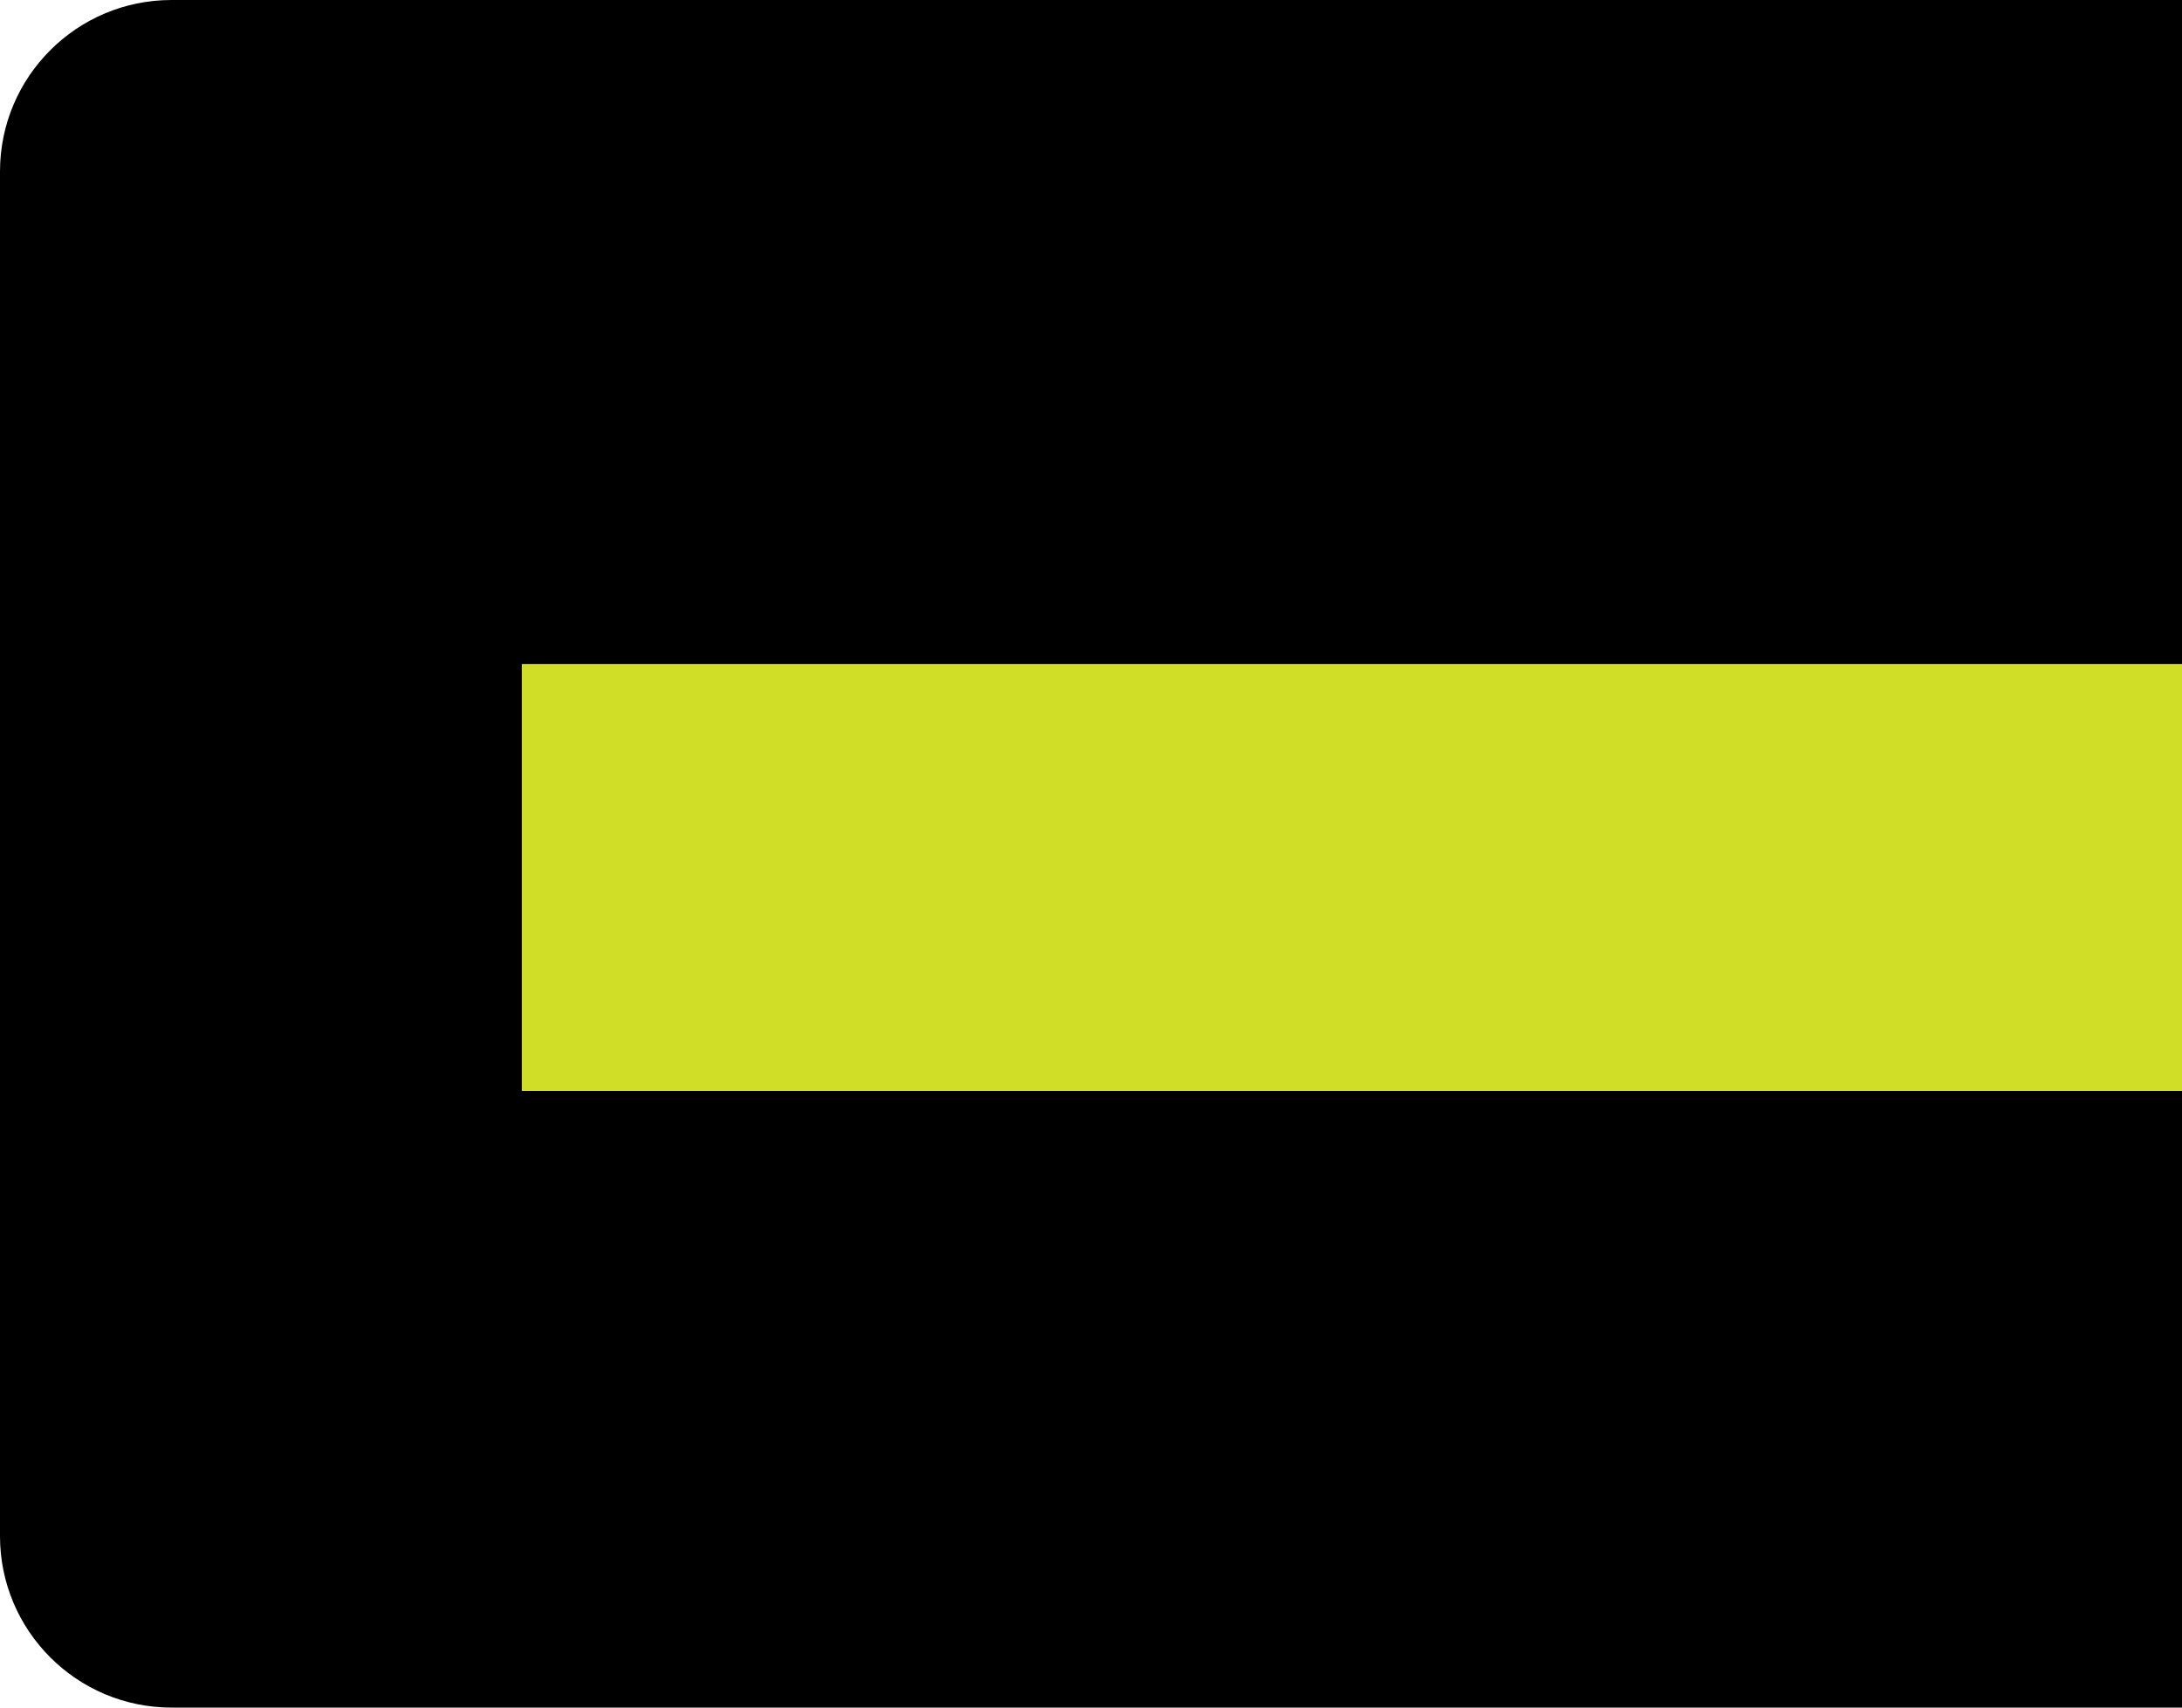
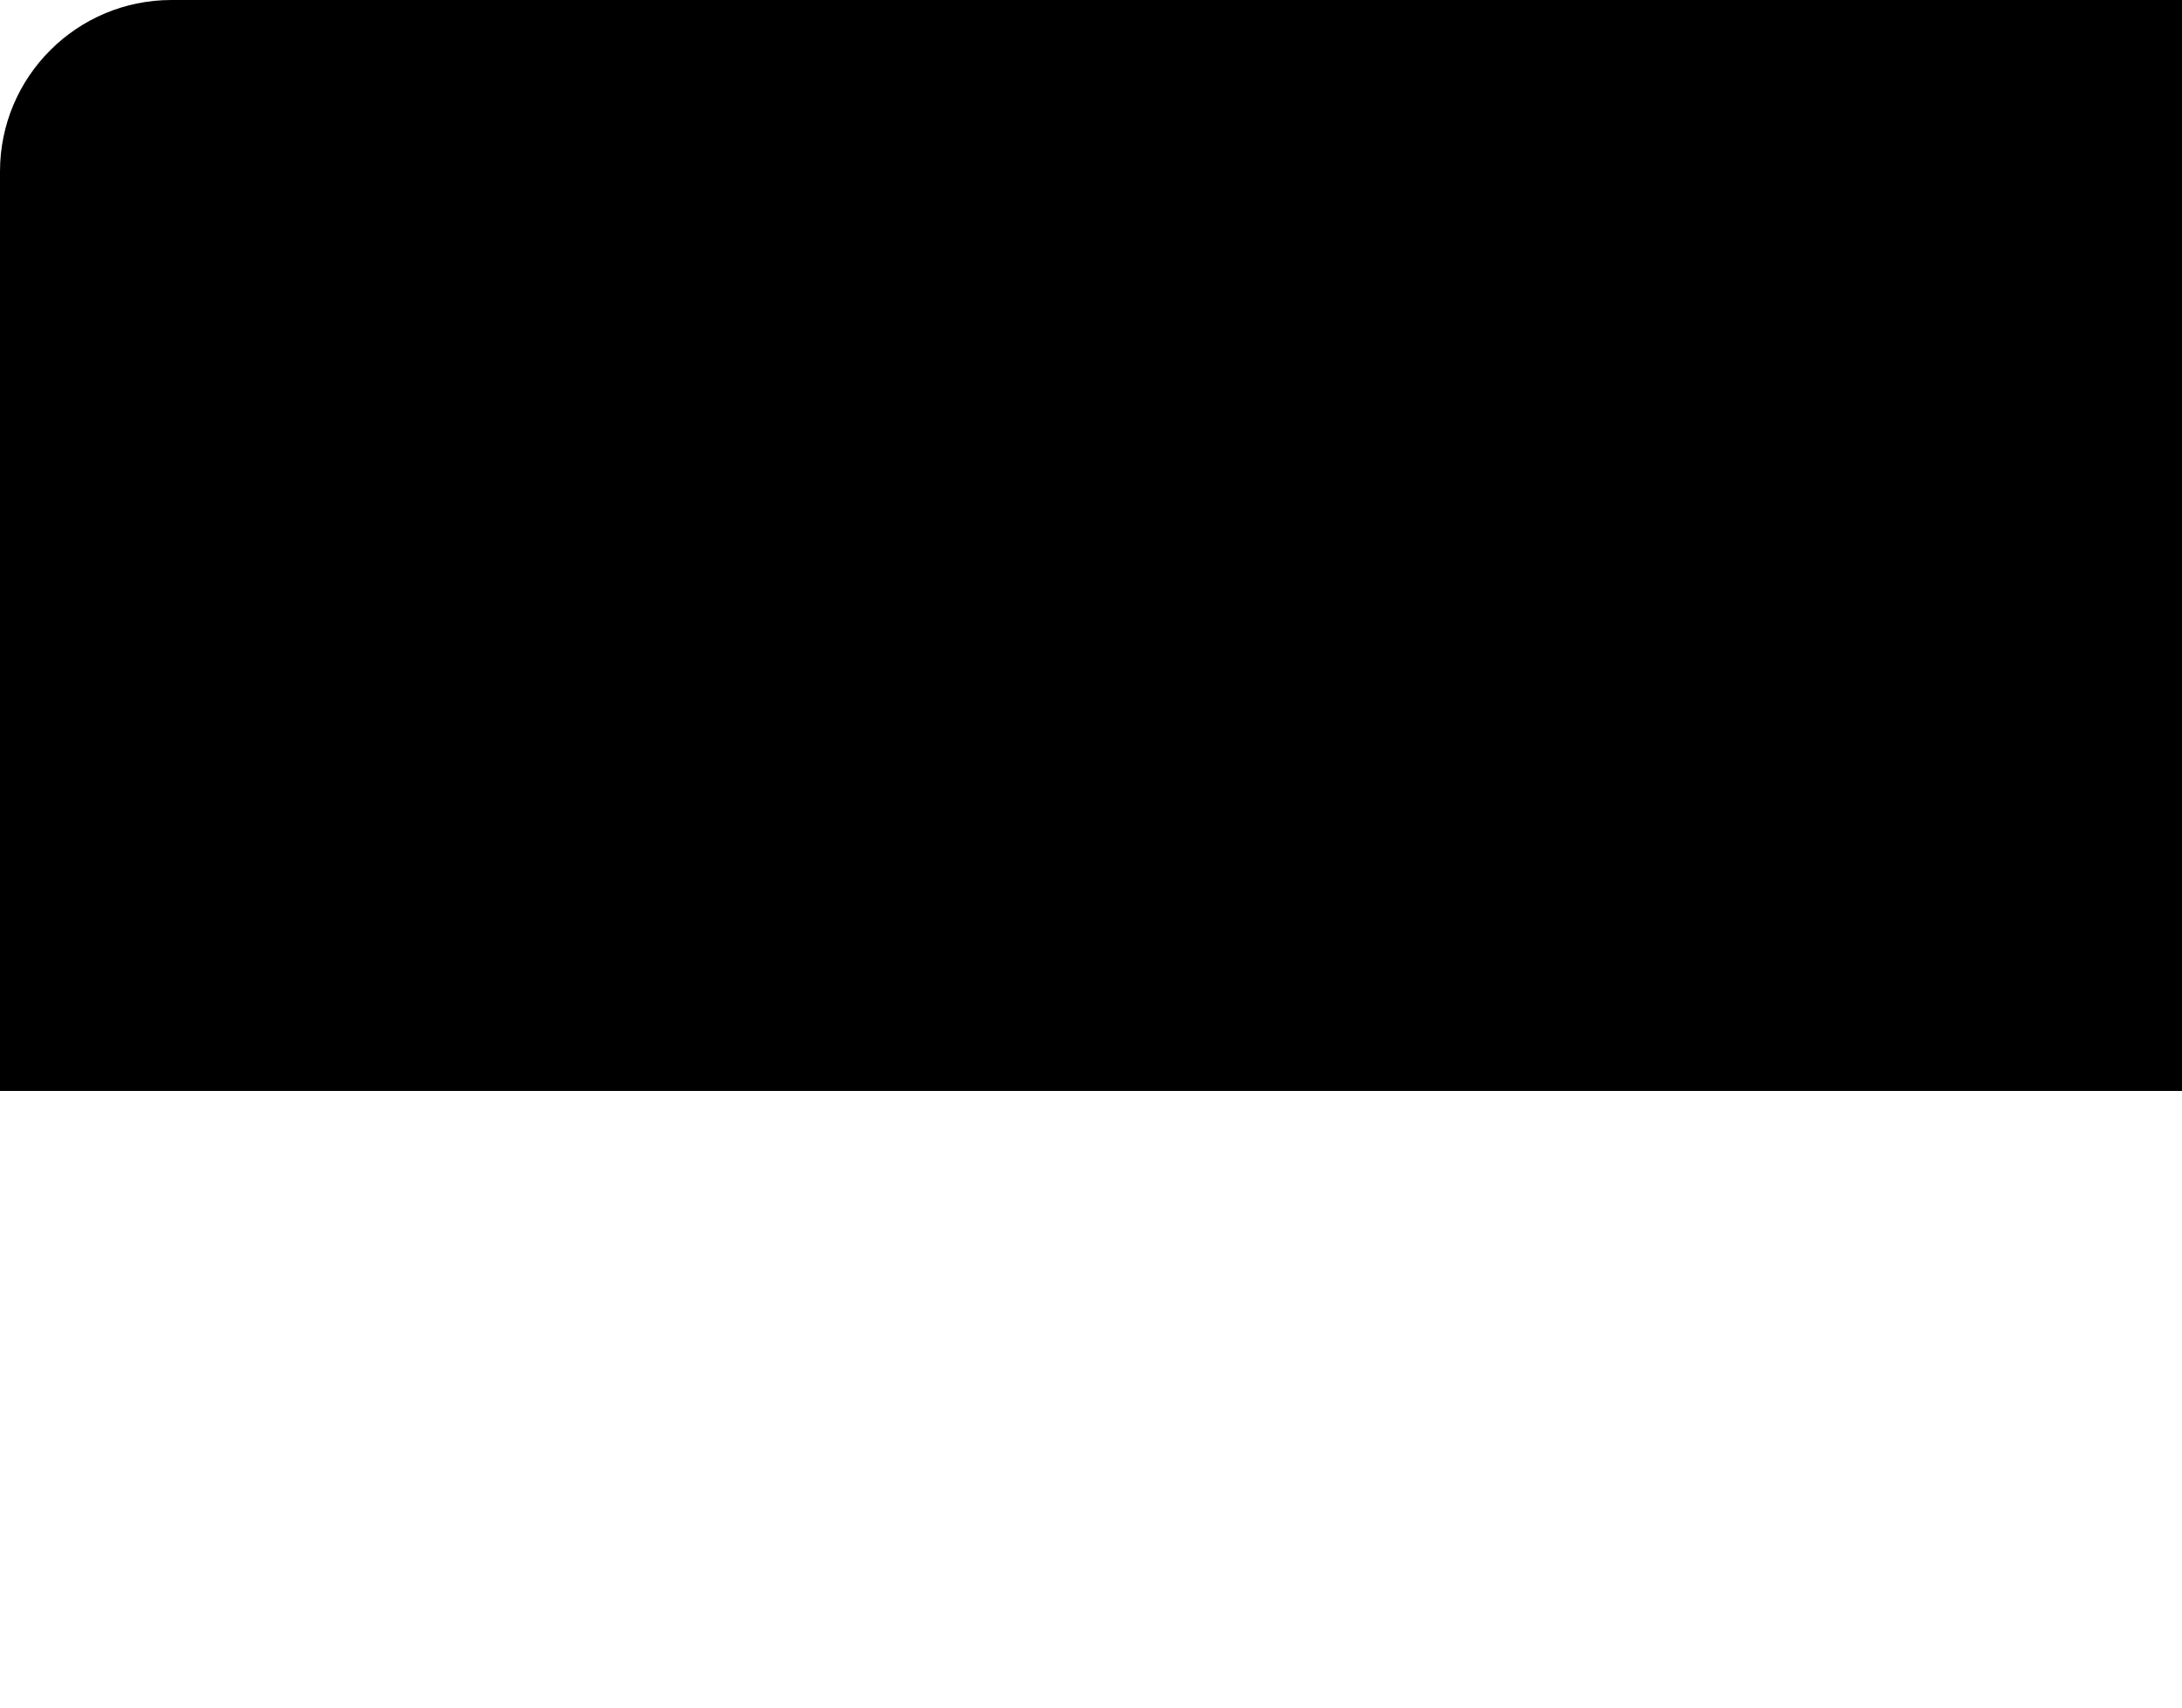
<svg xmlns="http://www.w3.org/2000/svg" width="46" height="36" viewBox="0 0 46 36" fill="none">
  <path d="M0 3.616C0 1.619 1.619 0 3.616 0H46V23H0V3.616Z" fill="black" />
-   <path d="M0 18H46V36H3.616C1.619 36 0 34.381 0 32.384V18Z" fill="black" />
-   <rect x="11" y="14" width="35" height="9" fill="#D0DE27" />
</svg>